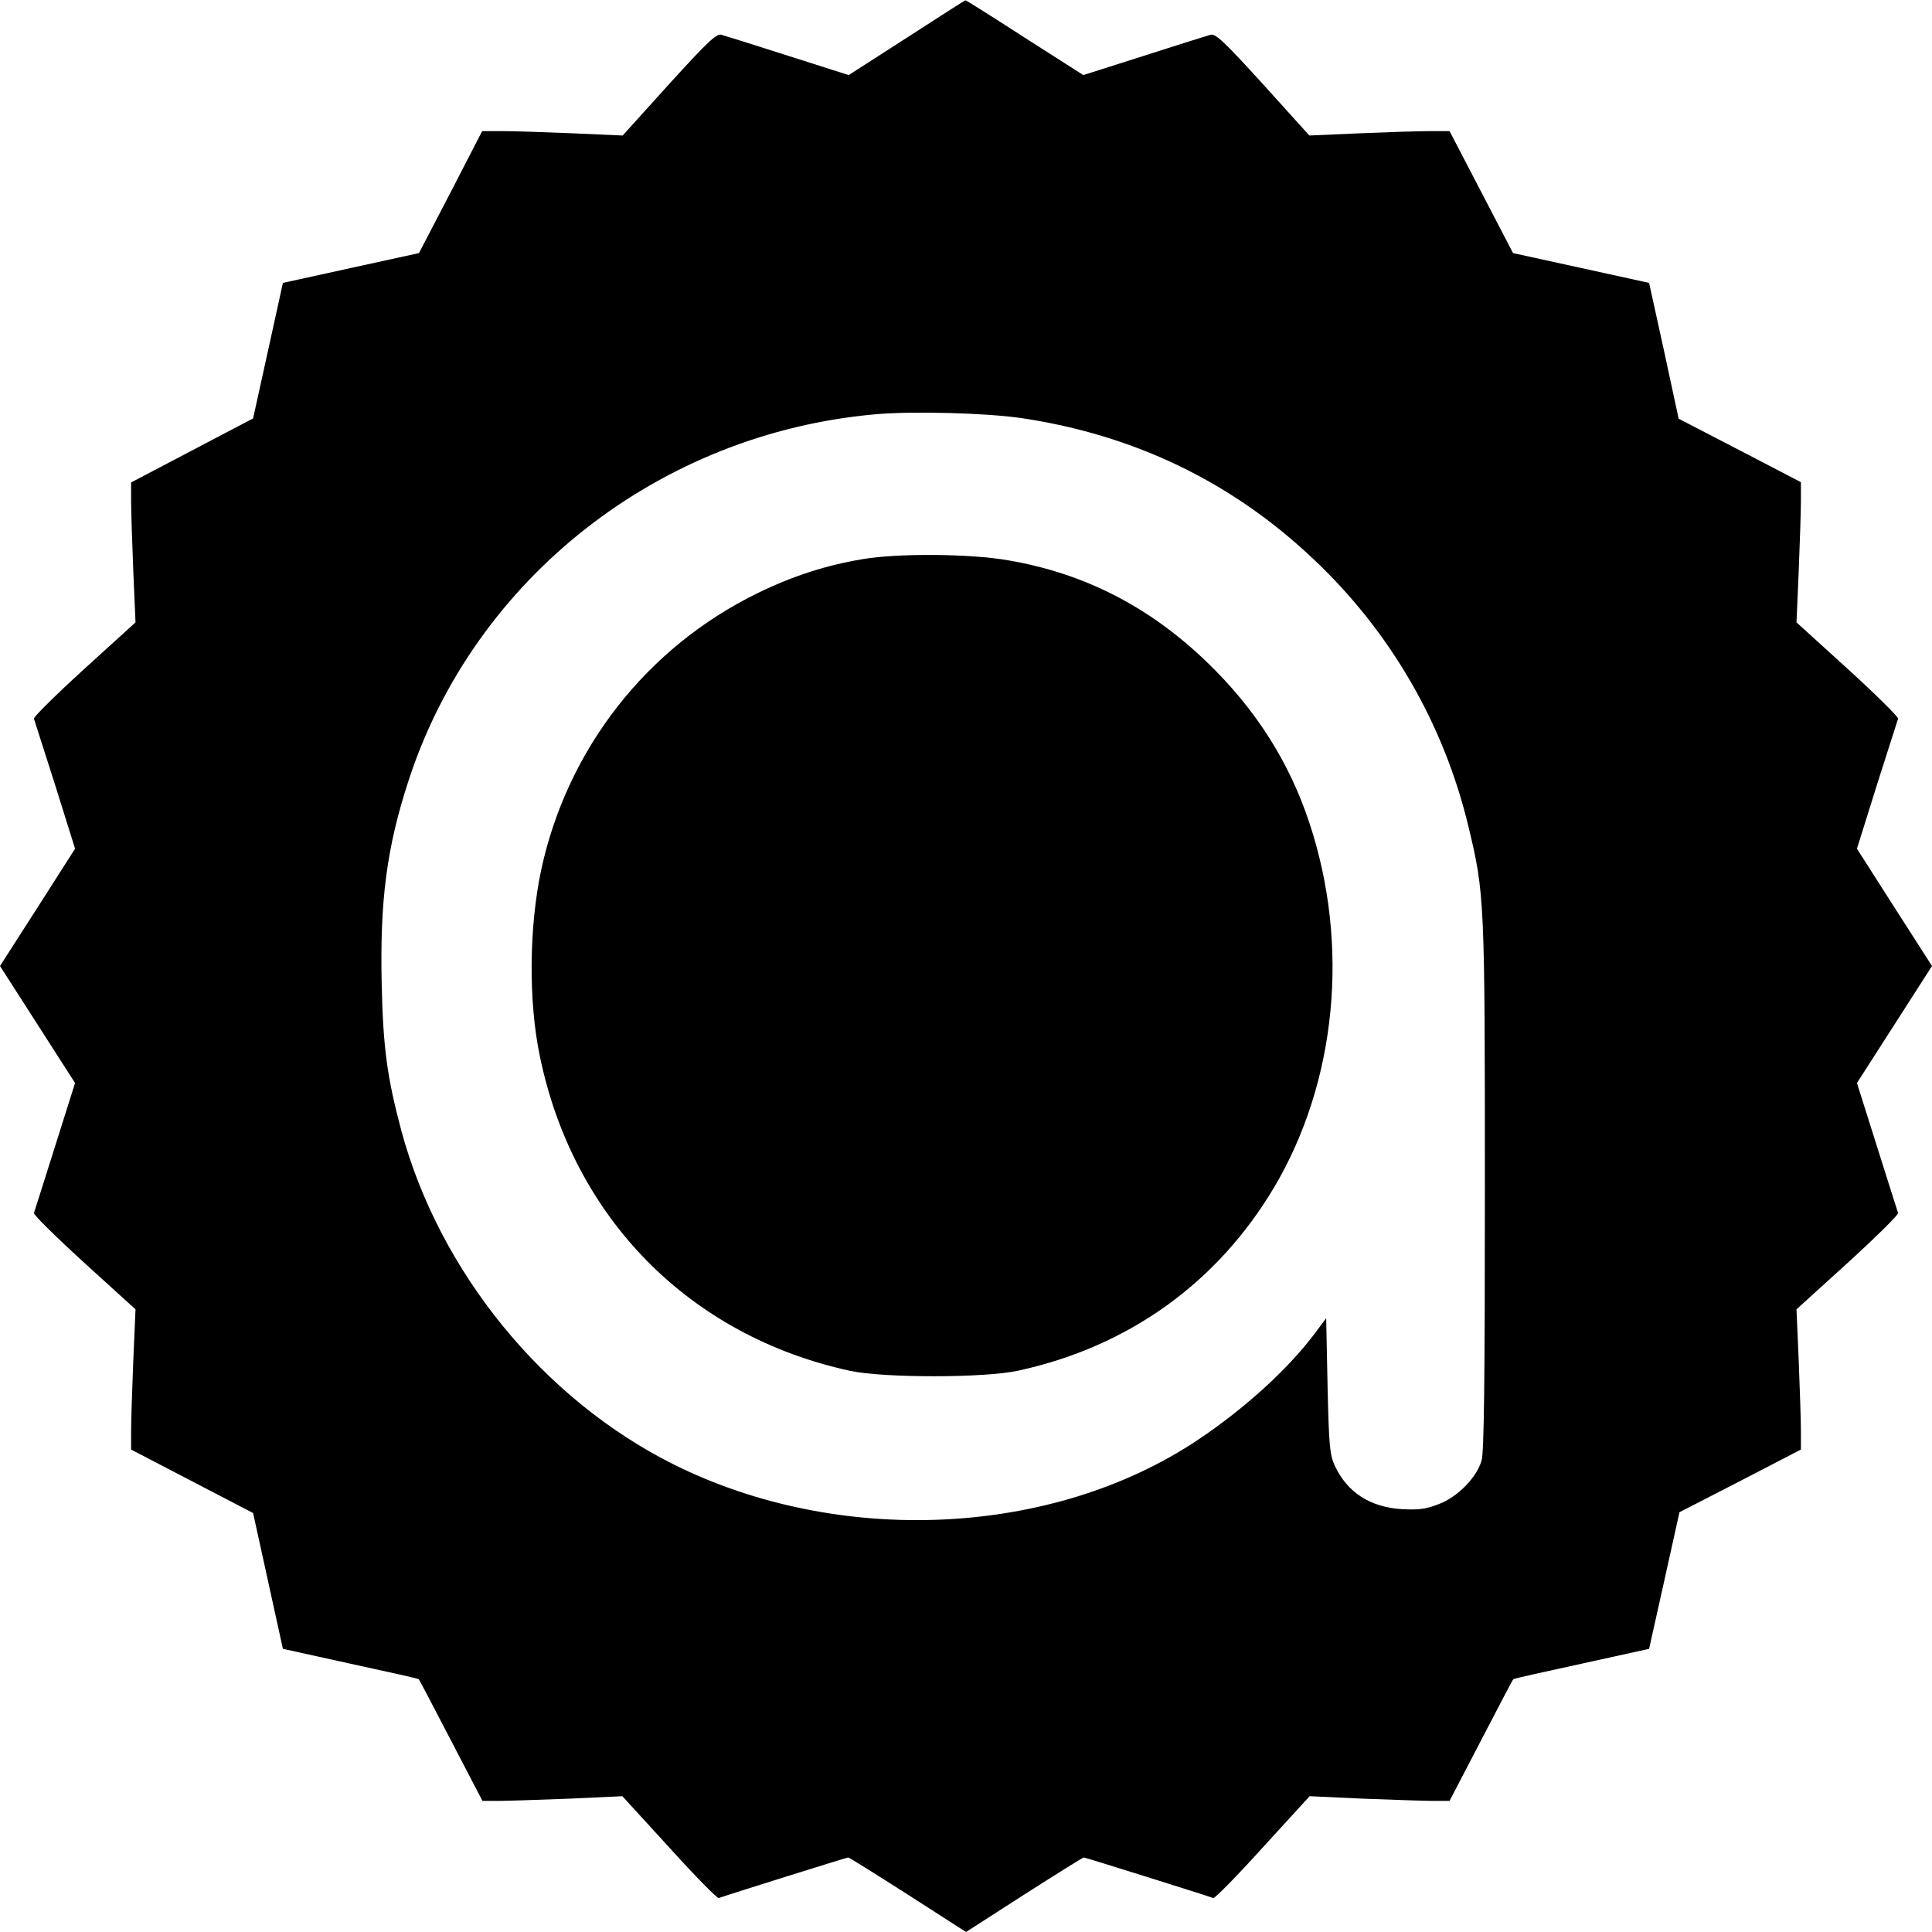
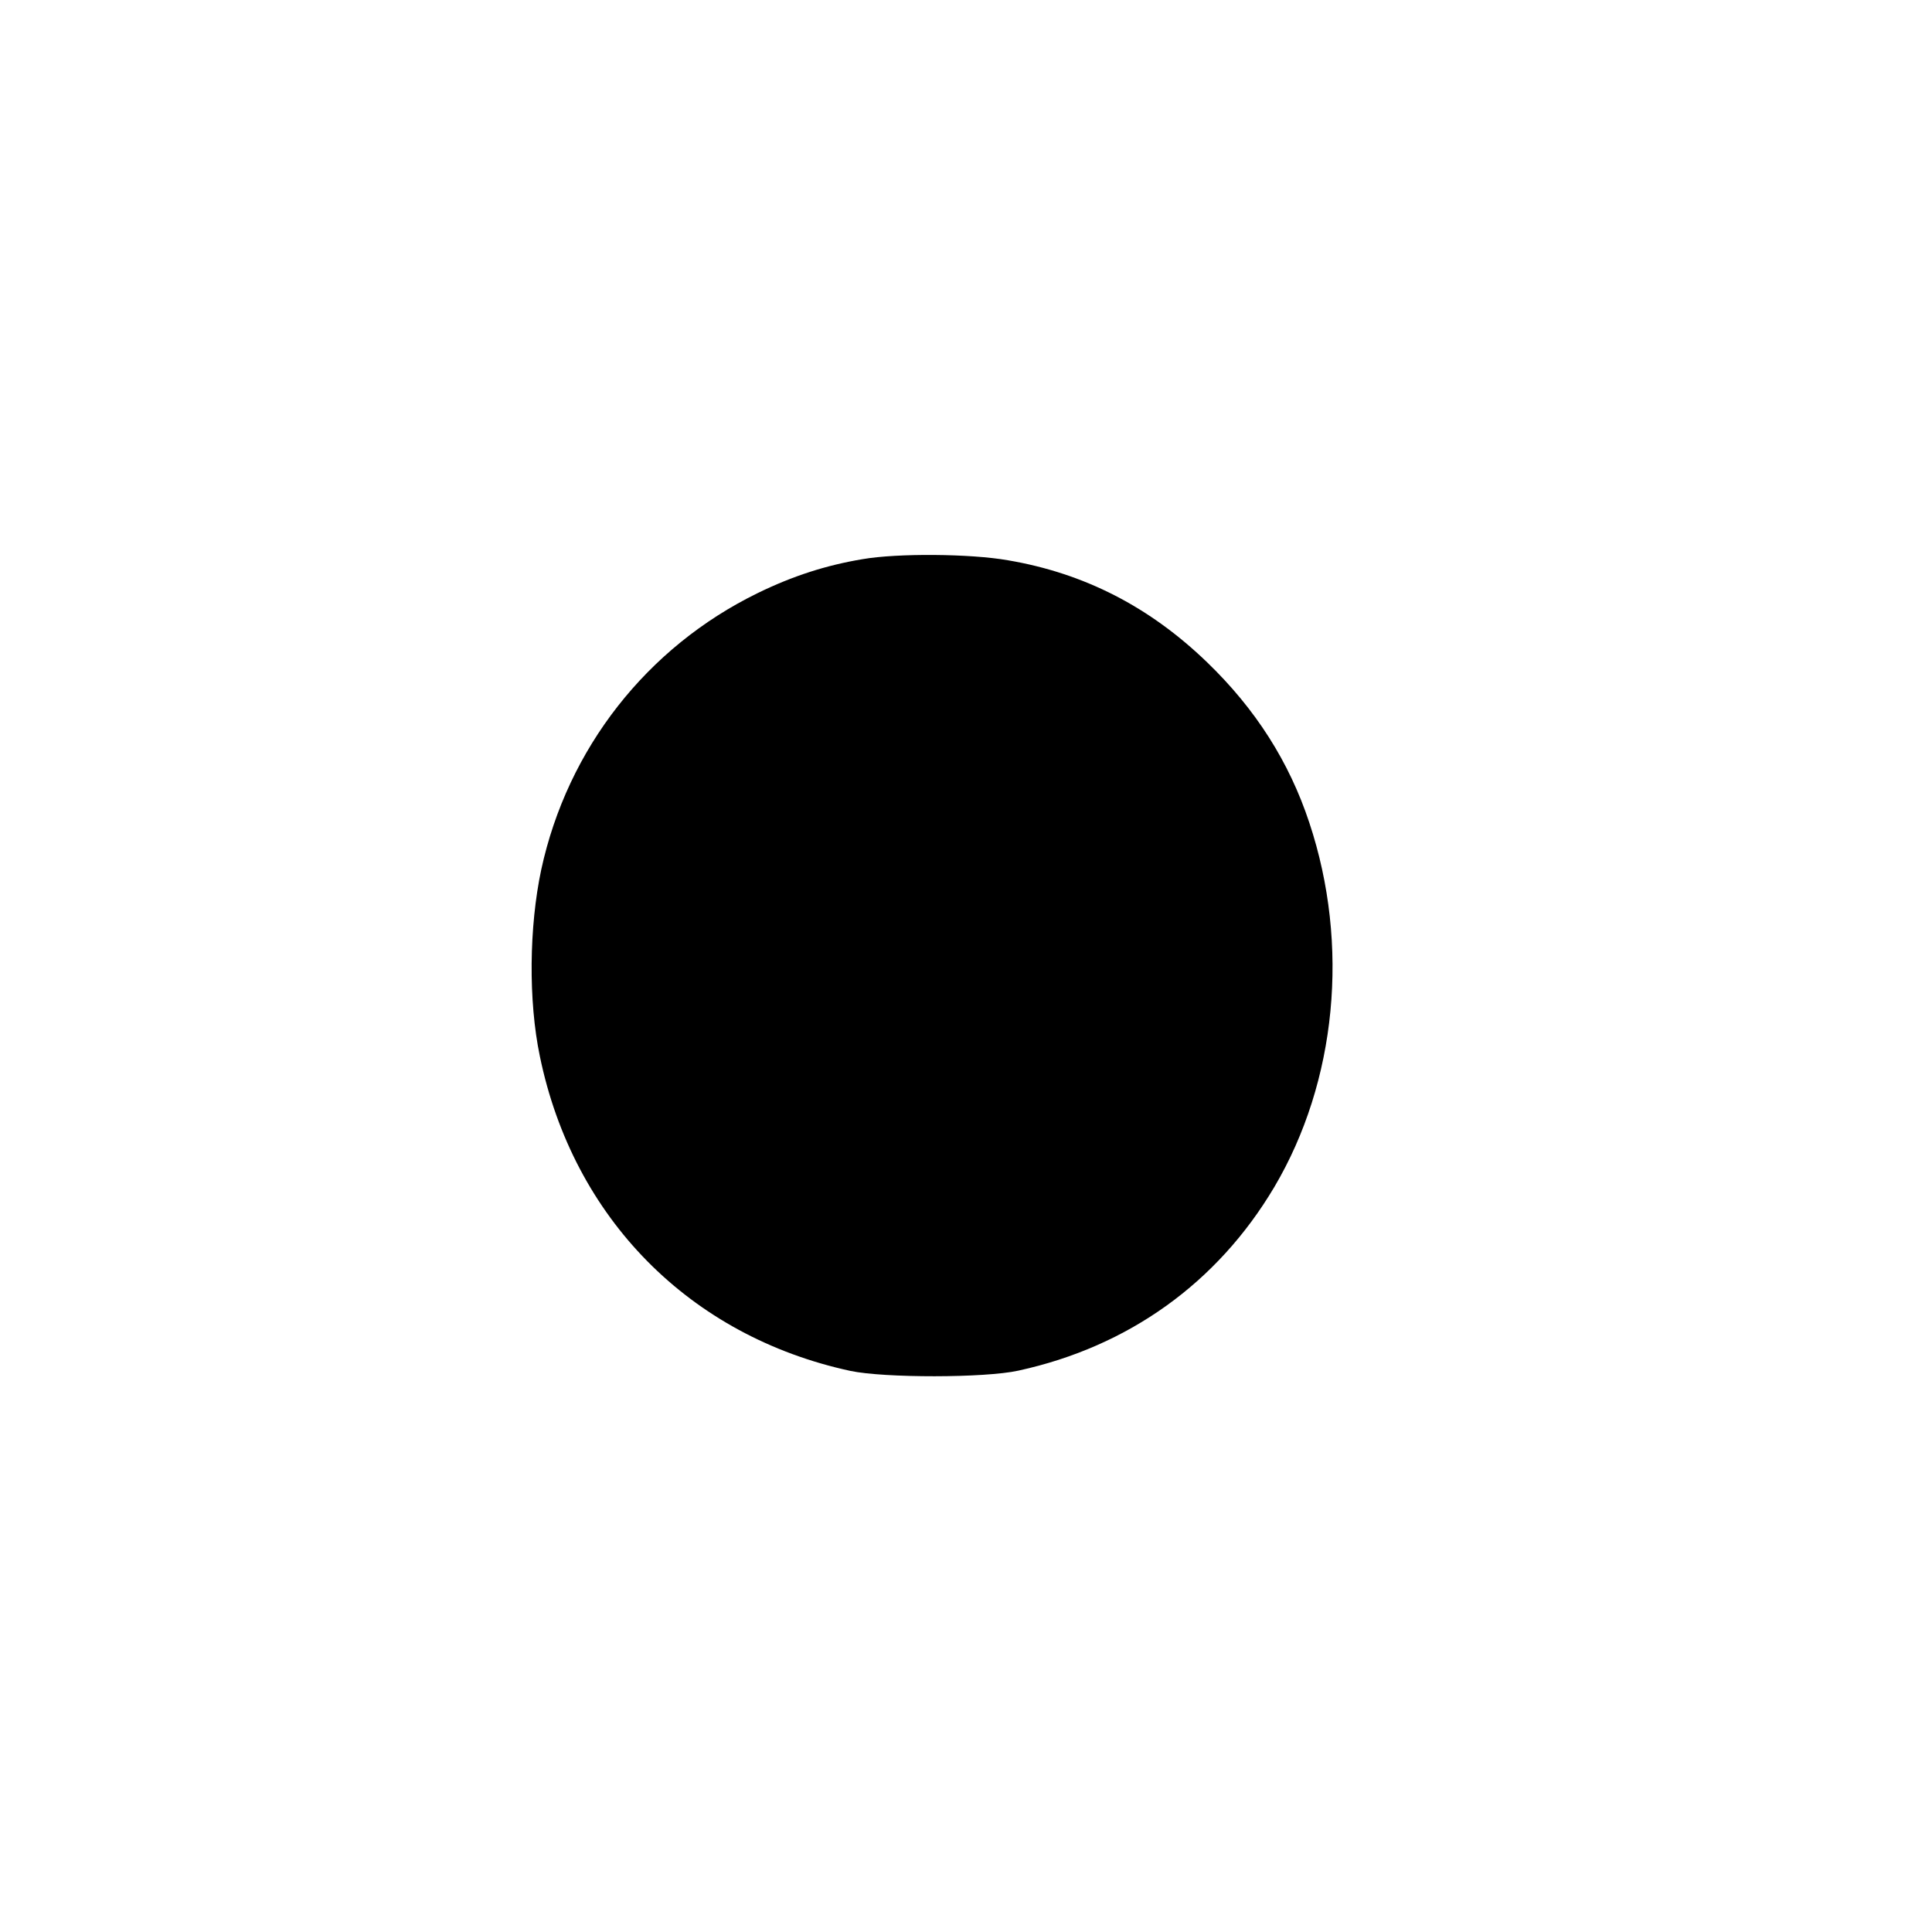
<svg xmlns="http://www.w3.org/2000/svg" version="1.0" width="700pt" height="700pt" viewBox="0 0 700 700" preserveAspectRatio="xMidYMid meet">
  <g transform="translate(0,700) scale(0.1,-0.1)" fill="#000000" stroke="none">
-     <path d="M3285 6863 l-210 -135 -220 70 c-121 39 -230 73 -241 76 -18 5 -48 -23 -190 -179 l-168 -186 -181 8 c-99 4 -213 8 -254 8 l-74 0 -114 -221 -115 -221 -247 -54 -246 -54 -54 -246 -54 -245 -221 -116 -221 -116 0 -68 c0 -38 4 -152 8 -254 l8 -185 -186 -169 c-102 -93 -184 -174 -182 -180 2 -6 37 -115 77 -241 l72 -230 -136 -213 -136 -212 136 -212 136 -212 -73 -231 c-40 -126 -74 -235 -76 -240 -2 -6 80 -87 182 -180 l186 -169 -8 -185 c-4 -102 -8 -217 -8 -255 l0 -68 221 -115 221 -115 54 -246 54 -246 245 -54 c134 -29 246 -54 247 -56 2 -1 54 -101 117 -222 l114 -219 58 0 c33 0 147 4 254 8 l195 9 170 -186 c93 -103 174 -185 179 -183 30 11 464 147 469 147 4 0 101 -61 217 -135 l210 -135 210 135 c116 74 213 135 217 135 5 0 439 -136 469 -147 5 -2 86 80 179 183 l170 186 195 -9 c107 -4 221 -8 254 -8 l58 0 114 219 c63 121 115 221 117 222 1 2 113 27 247 56 l245 54 55 247 55 248 220 113 220 114 0 68 c0 38 -4 153 -8 255 l-8 185 186 169 c102 93 184 174 182 180 -2 5 -36 114 -76 240 l-73 231 136 212 136 212 -136 212 -136 213 72 230 c40 126 75 235 77 241 2 6 -80 87 -182 180 l-186 169 8 185 c4 102 8 216 8 254 l0 69 -221 115 -222 115 -53 246 -54 246 -246 54 -247 54 -115 221 -115 221 -73 0 c-41 0 -155 -4 -254 -8 l-181 -8 -168 186 c-142 156 -172 184 -190 179 -11 -3 -120 -37 -241 -76 l-220 -70 -213 136 c-116 75 -213 136 -214 135 -2 0 -97 -61 -213 -136z m417 -1378 c408 -61 761 -231 1055 -509 279 -262 474 -598 563 -969 59 -244 60 -267 60 -1309 0 -705 -3 -961 -12 -990 -18 -62 -88 -133 -156 -158 -46 -18 -72 -21 -132 -18 -116 7 -199 61 -244 158 -18 40 -21 70 -26 289 l-5 245 -44 -59 c-97 -128 -252 -269 -421 -382 -526 -352 -1301 -388 -1901 -88 -471 236 -847 697 -985 1209 -51 191 -66 300 -71 528 -7 305 18 498 98 742 239 731 908 1256 1691 1325 134 12 400 5 530 -14z" />
-     <path d="M3125 4974 c-132 -22 -253 -61 -380 -123 -401 -196 -689 -563 -784 -1002 -44 -207 -47 -475 -5 -676 121 -587 543 -1014 1125 -1140 122 -26 488 -26 609 1 399 87 721 318 927 665 226 382 274 878 127 1320 -73 221 -195 412 -370 581 -208 201 -445 323 -722 370 -136 24 -401 26 -527 4z" />
+     <path d="M3125 4974 c-132 -22 -253 -61 -380 -123 -401 -196 -689 -563 -784 -1002 -44 -207 -47 -475 -5 -676 121 -587 543 -1014 1125 -1140 122 -26 488 -26 609 1 399 87 721 318 927 665 226 382 274 878 127 1320 -73 221 -195 412 -370 581 -208 201 -445 323 -722 370 -136 24 -401 26 -527 4" />
  </g>
</svg>